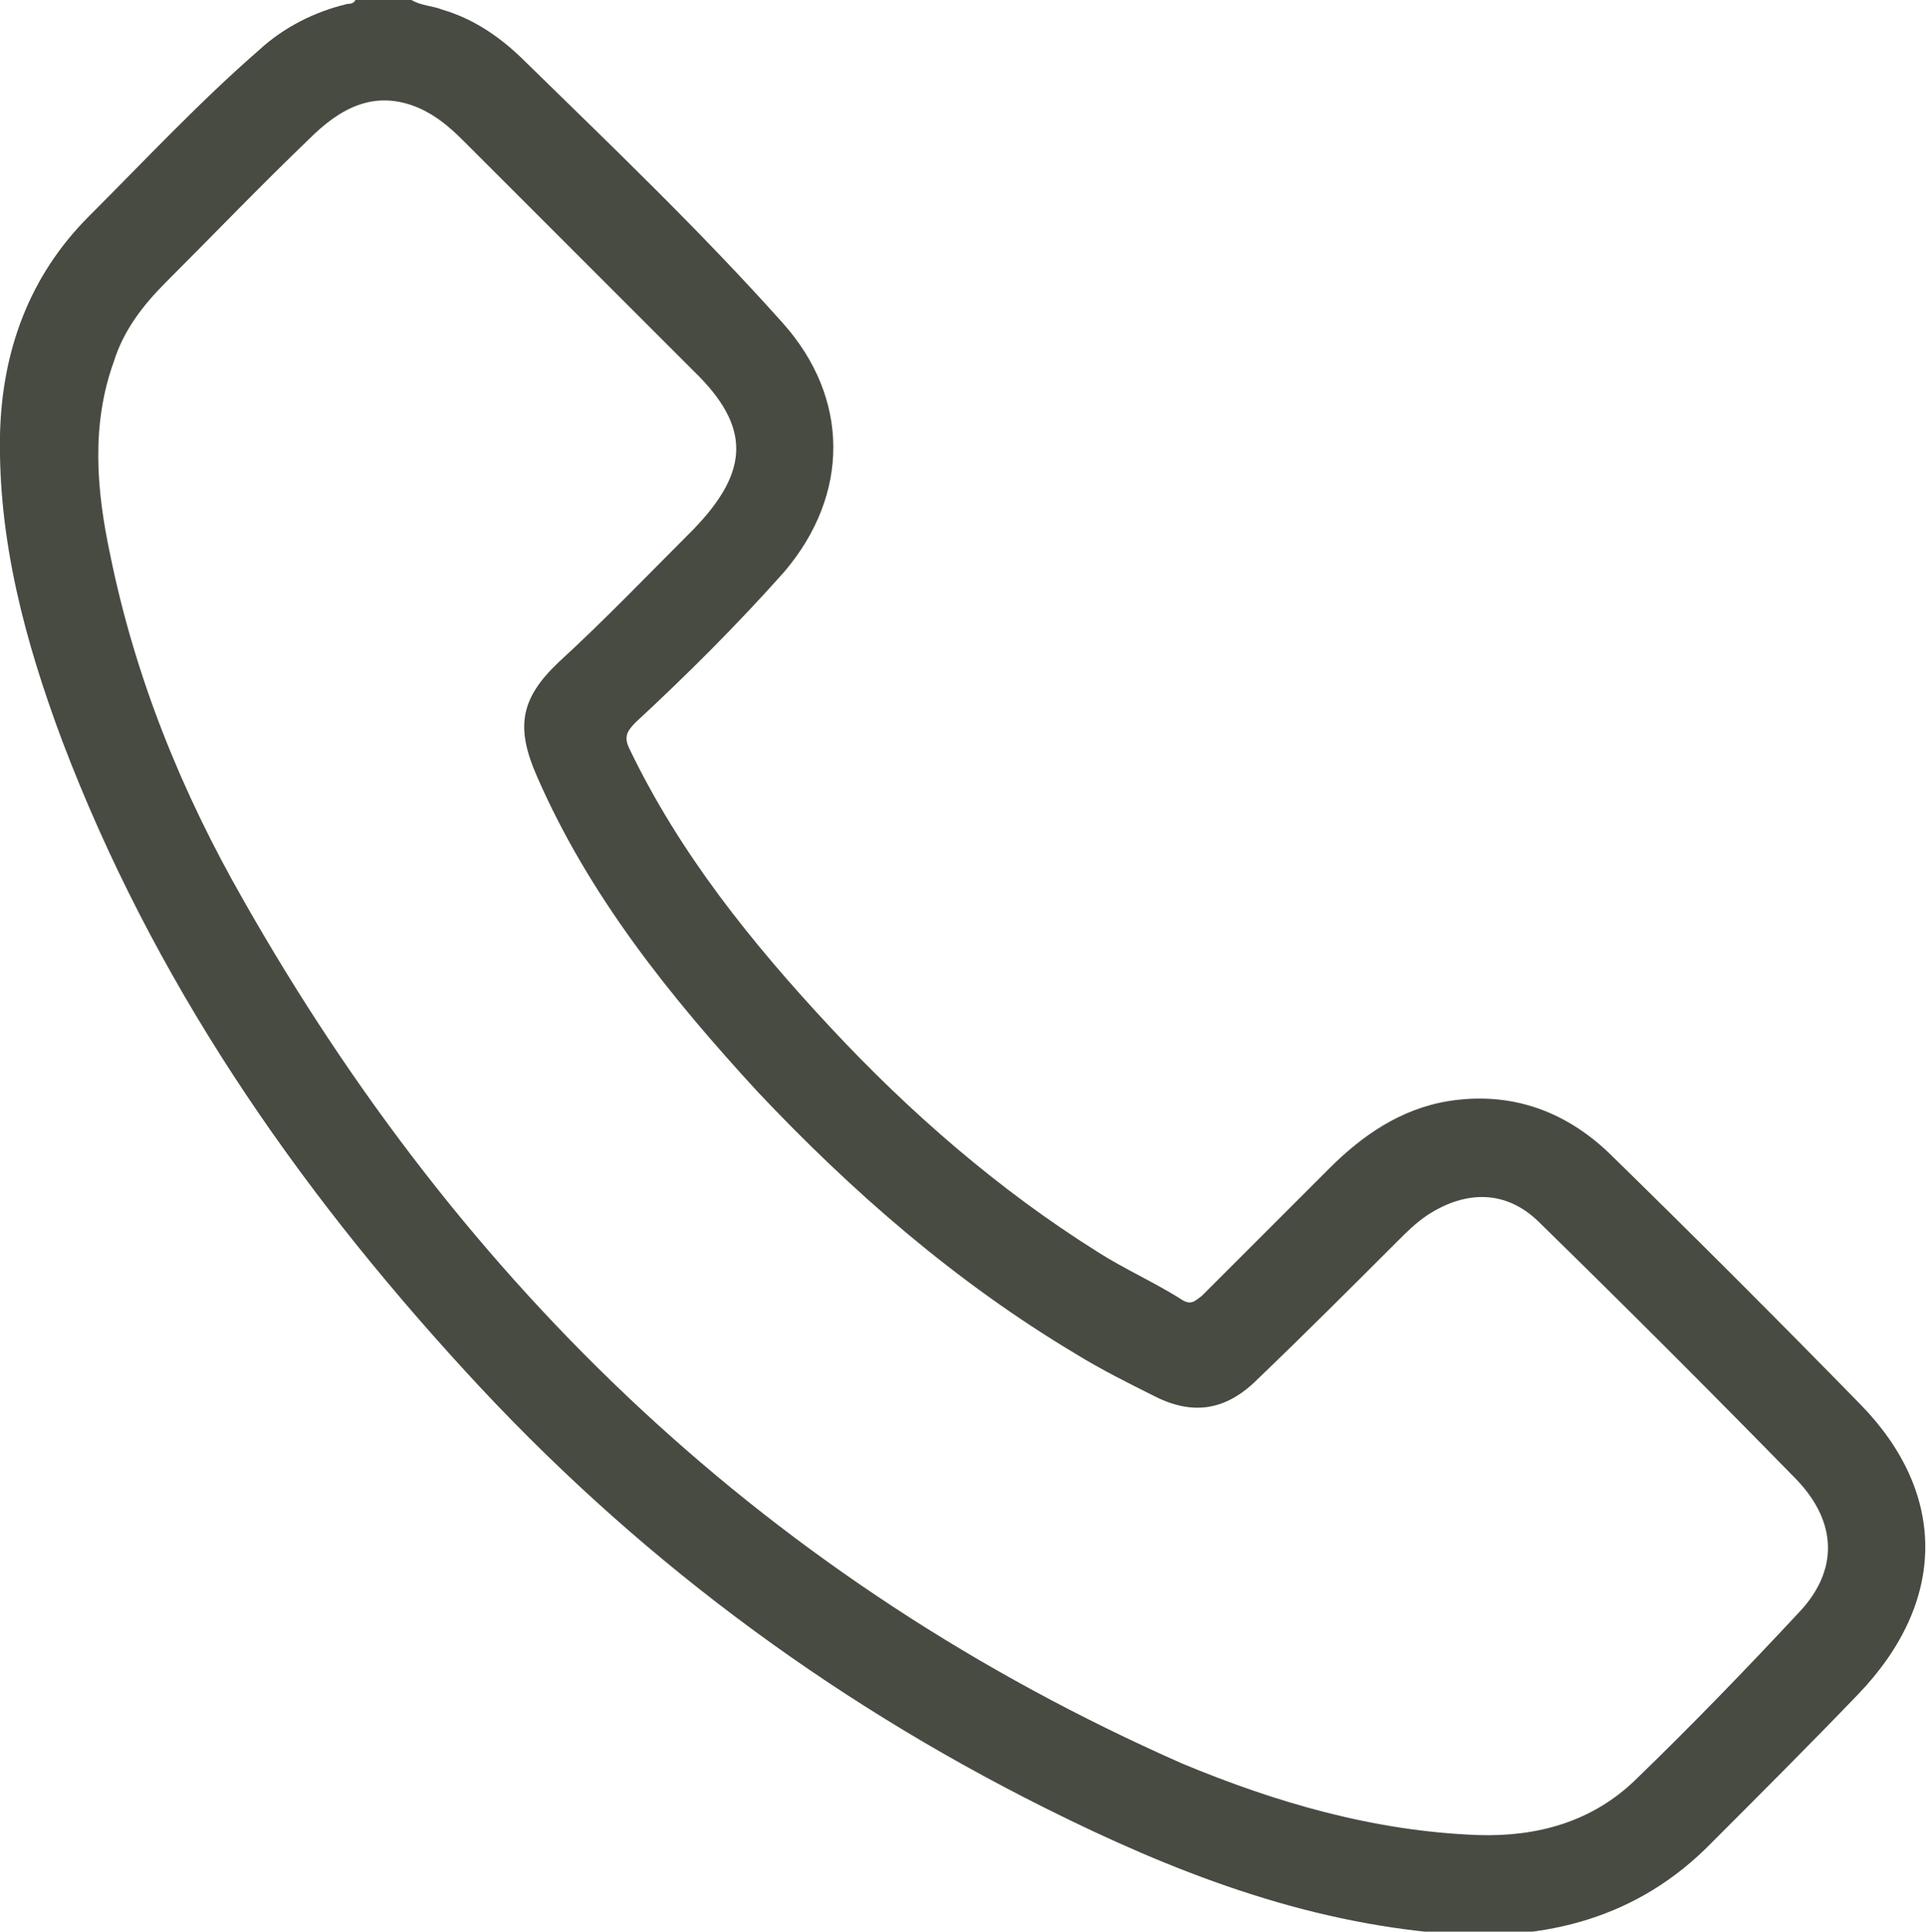
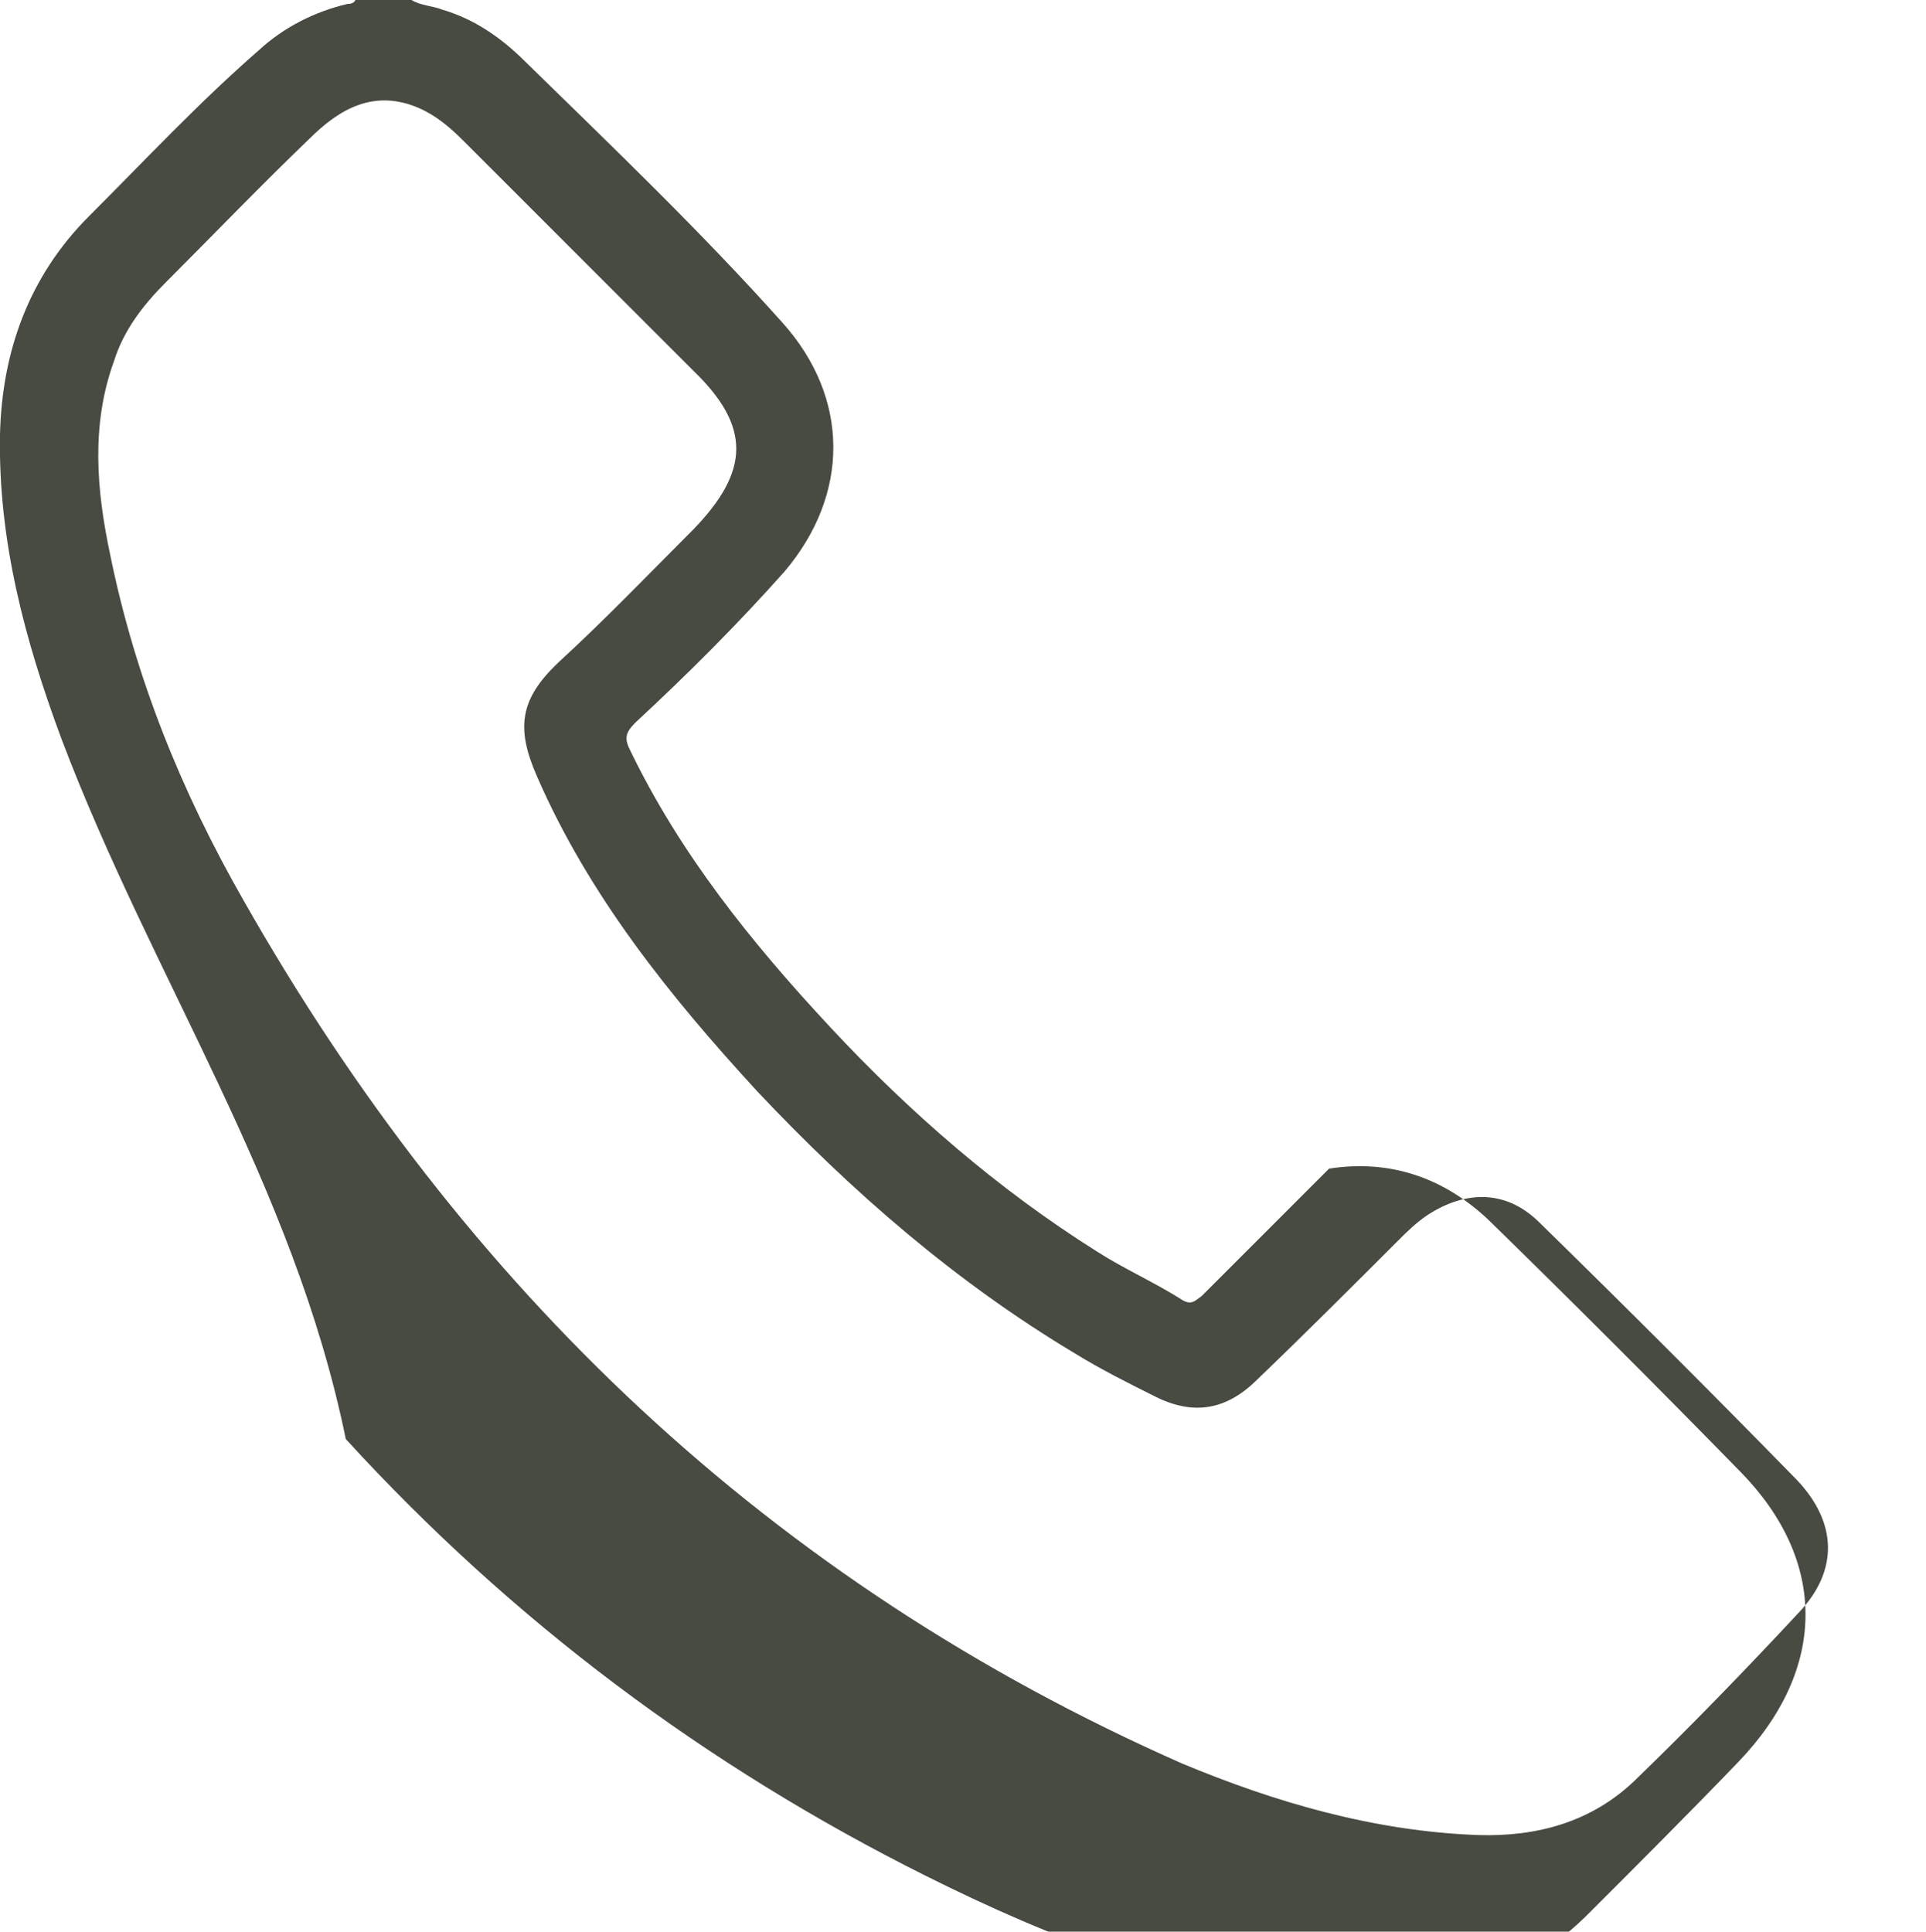
<svg xmlns="http://www.w3.org/2000/svg" version="1.1" id="Layer_1" x="0px" y="0px" viewBox="0 0 99.7 100" style="enable-background:new 0 0 99.7 100;" xml:space="preserve">
  <style type="text/css">
	.st0{fill:#484B42;}
</style>
-   <path class="st0" d="M21.3,0c0.5,0.3,1.1,0.3,1.6,0.5C24.6,1,26,2,27.2,3.2c4.5,4.4,9.1,8.8,13.3,13.5c3.5,3.9,3.5,8.9,0.1,12.9  c-2.4,2.7-5,5.3-7.7,7.8c-0.5,0.5-0.6,0.8-0.3,1.4c2.6,5.4,6.3,10,10.4,14.4s8.7,8.4,13.8,11.6c1.4,0.9,3,1.6,4.4,2.5  c0.5,0.3,0.7,0,1-0.2c2.2-2.2,4.4-4.4,6.6-6.6c1.7-1.7,3.7-3.1,6.2-3.5c3.2-0.5,6,0.5,8.3,2.7c4.4,4.3,8.7,8.6,13,13  c4.5,4.6,4.5,10.2-0.1,15c-2.5,2.6-5.1,5.2-7.6,7.7c-3.8,3.9-8.6,5.1-13.8,4.7c-7.4-0.6-14.1-3.2-20.7-6.5  c-11.4-5.7-21.4-13.2-30-22.6C15.2,61.3,7.9,50.7,3.2,38.3C1.3,33.2-0.1,28,0,22.5c0.1-4.3,1.5-8.2,4.6-11.3  c2.9-2.9,5.7-5.9,8.8-8.6c1.3-1.2,2.9-2,4.6-2.4c0.1,0,0.3,0,0.4-0.2C18.4,0,21.3,0,21.3,0z M76.5,95c3.1,0.1,5.9-0.7,8.1-2.8  c2.9-2.8,5.8-5.8,8.5-8.7c2.1-2.2,2-4.7-0.1-6.9c-4.4-4.5-8.8-8.9-13.3-13.3c-1.7-1.7-3.8-1.7-5.8-0.4c-0.6,0.4-1.1,0.9-1.5,1.3  c-2.4,2.4-4.8,4.8-7.3,7.2c-1.6,1.6-3.3,1.9-5.3,0.9c-1.4-0.7-2.8-1.4-4.1-2.2c-6.2-3.7-11.6-8.4-16.5-13.6  c-4.5-4.9-8.7-10.1-11.4-16.3c-1.1-2.5-0.9-4,1.1-5.9c2.4-2.2,4.7-4.6,7-6.9c2.9-3,3-5.3,0-8.2c-4-4-8-8-11.9-11.9  c-0.7-0.7-1.4-1.3-2.3-1.7c-2.3-1-4.1,0-5.7,1.6c-2.5,2.4-4.9,4.9-7.4,7.4c-1.2,1.2-2.2,2.5-2.7,4.1C4.7,22,5,25.4,5.7,28.7  C7,35.1,9.4,41,12.6,46.6C24,66.7,39.9,81.9,61.2,91.3C66,93.3,71.1,94.8,76.5,95L76.5,95z" />
+   <path class="st0" d="M21.3,0c0.5,0.3,1.1,0.3,1.6,0.5C24.6,1,26,2,27.2,3.2c4.5,4.4,9.1,8.8,13.3,13.5c3.5,3.9,3.5,8.9,0.1,12.9  c-2.4,2.7-5,5.3-7.7,7.8c-0.5,0.5-0.6,0.8-0.3,1.4c2.6,5.4,6.3,10,10.4,14.4s8.7,8.4,13.8,11.6c1.4,0.9,3,1.6,4.4,2.5  c0.5,0.3,0.7,0,1-0.2c2.2-2.2,4.4-4.4,6.6-6.6c3.2-0.5,6,0.5,8.3,2.7c4.4,4.3,8.7,8.6,13,13  c4.5,4.6,4.5,10.2-0.1,15c-2.5,2.6-5.1,5.2-7.6,7.7c-3.8,3.9-8.6,5.1-13.8,4.7c-7.4-0.6-14.1-3.2-20.7-6.5  c-11.4-5.7-21.4-13.2-30-22.6C15.2,61.3,7.9,50.7,3.2,38.3C1.3,33.2-0.1,28,0,22.5c0.1-4.3,1.5-8.2,4.6-11.3  c2.9-2.9,5.7-5.9,8.8-8.6c1.3-1.2,2.9-2,4.6-2.4c0.1,0,0.3,0,0.4-0.2C18.4,0,21.3,0,21.3,0z M76.5,95c3.1,0.1,5.9-0.7,8.1-2.8  c2.9-2.8,5.8-5.8,8.5-8.7c2.1-2.2,2-4.7-0.1-6.9c-4.4-4.5-8.8-8.9-13.3-13.3c-1.7-1.7-3.8-1.7-5.8-0.4c-0.6,0.4-1.1,0.9-1.5,1.3  c-2.4,2.4-4.8,4.8-7.3,7.2c-1.6,1.6-3.3,1.9-5.3,0.9c-1.4-0.7-2.8-1.4-4.1-2.2c-6.2-3.7-11.6-8.4-16.5-13.6  c-4.5-4.9-8.7-10.1-11.4-16.3c-1.1-2.5-0.9-4,1.1-5.9c2.4-2.2,4.7-4.6,7-6.9c2.9-3,3-5.3,0-8.2c-4-4-8-8-11.9-11.9  c-0.7-0.7-1.4-1.3-2.3-1.7c-2.3-1-4.1,0-5.7,1.6c-2.5,2.4-4.9,4.9-7.4,7.4c-1.2,1.2-2.2,2.5-2.7,4.1C4.7,22,5,25.4,5.7,28.7  C7,35.1,9.4,41,12.6,46.6C24,66.7,39.9,81.9,61.2,91.3C66,93.3,71.1,94.8,76.5,95L76.5,95z" />
</svg>